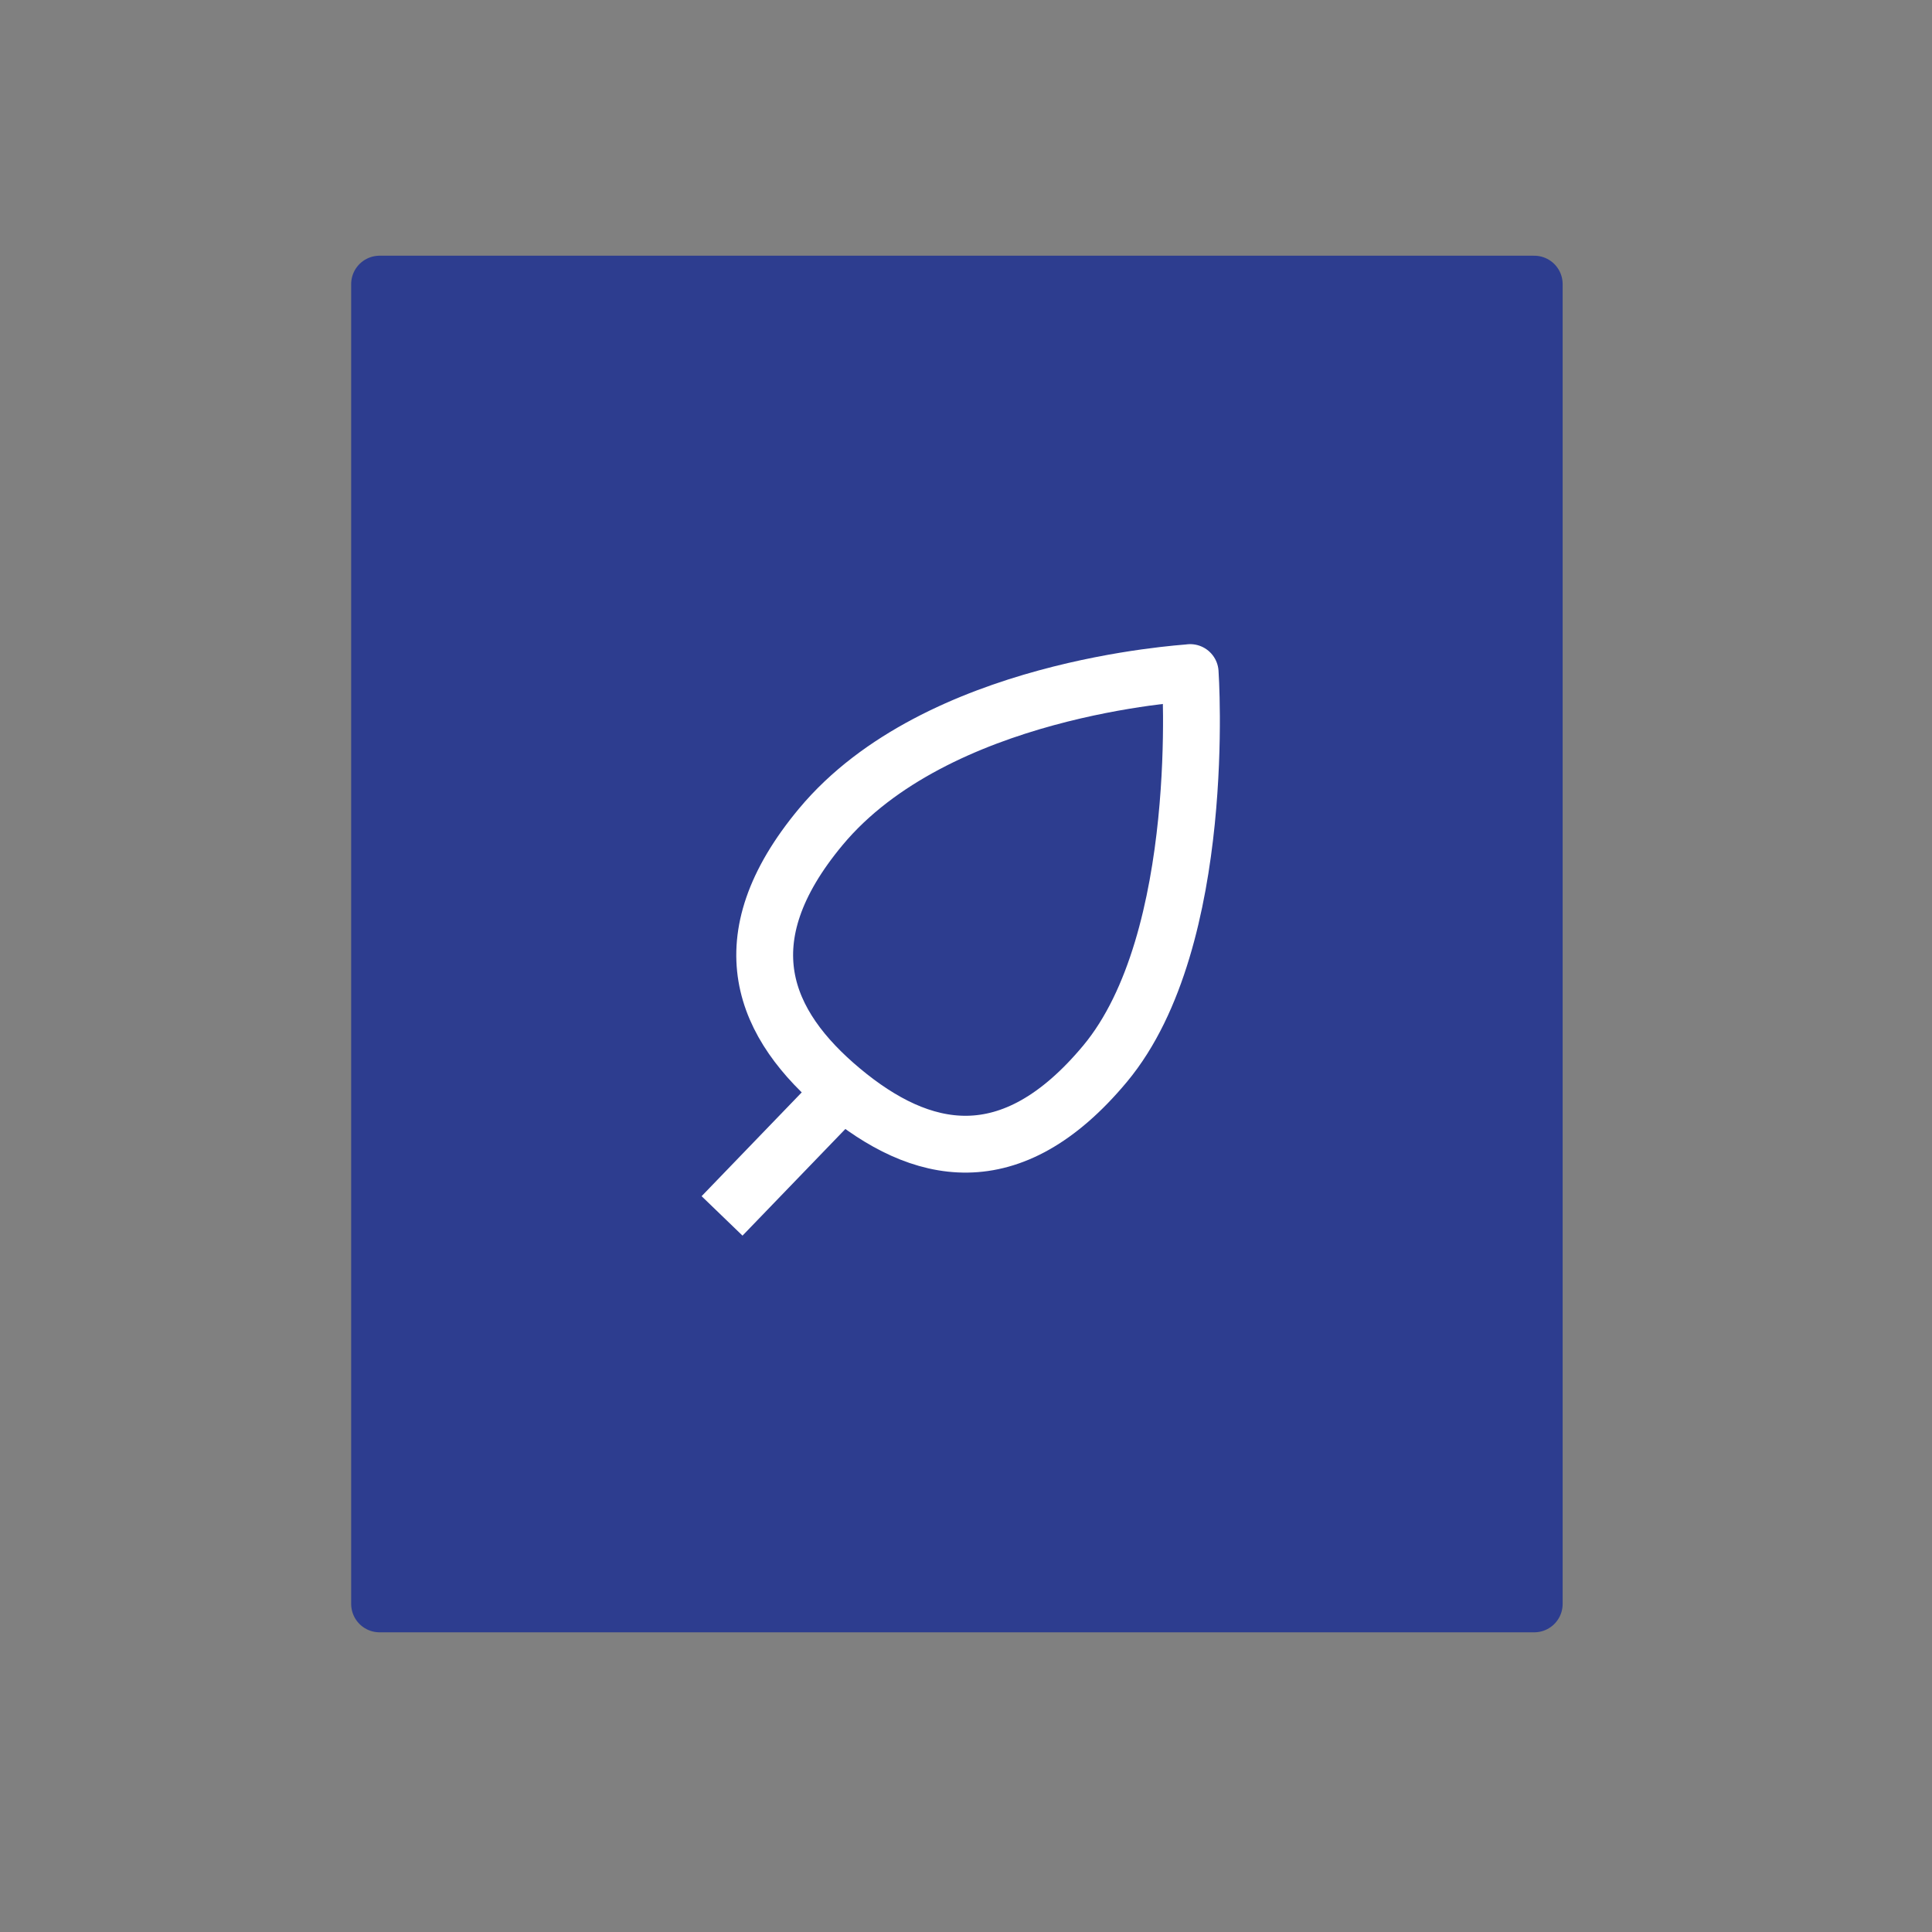
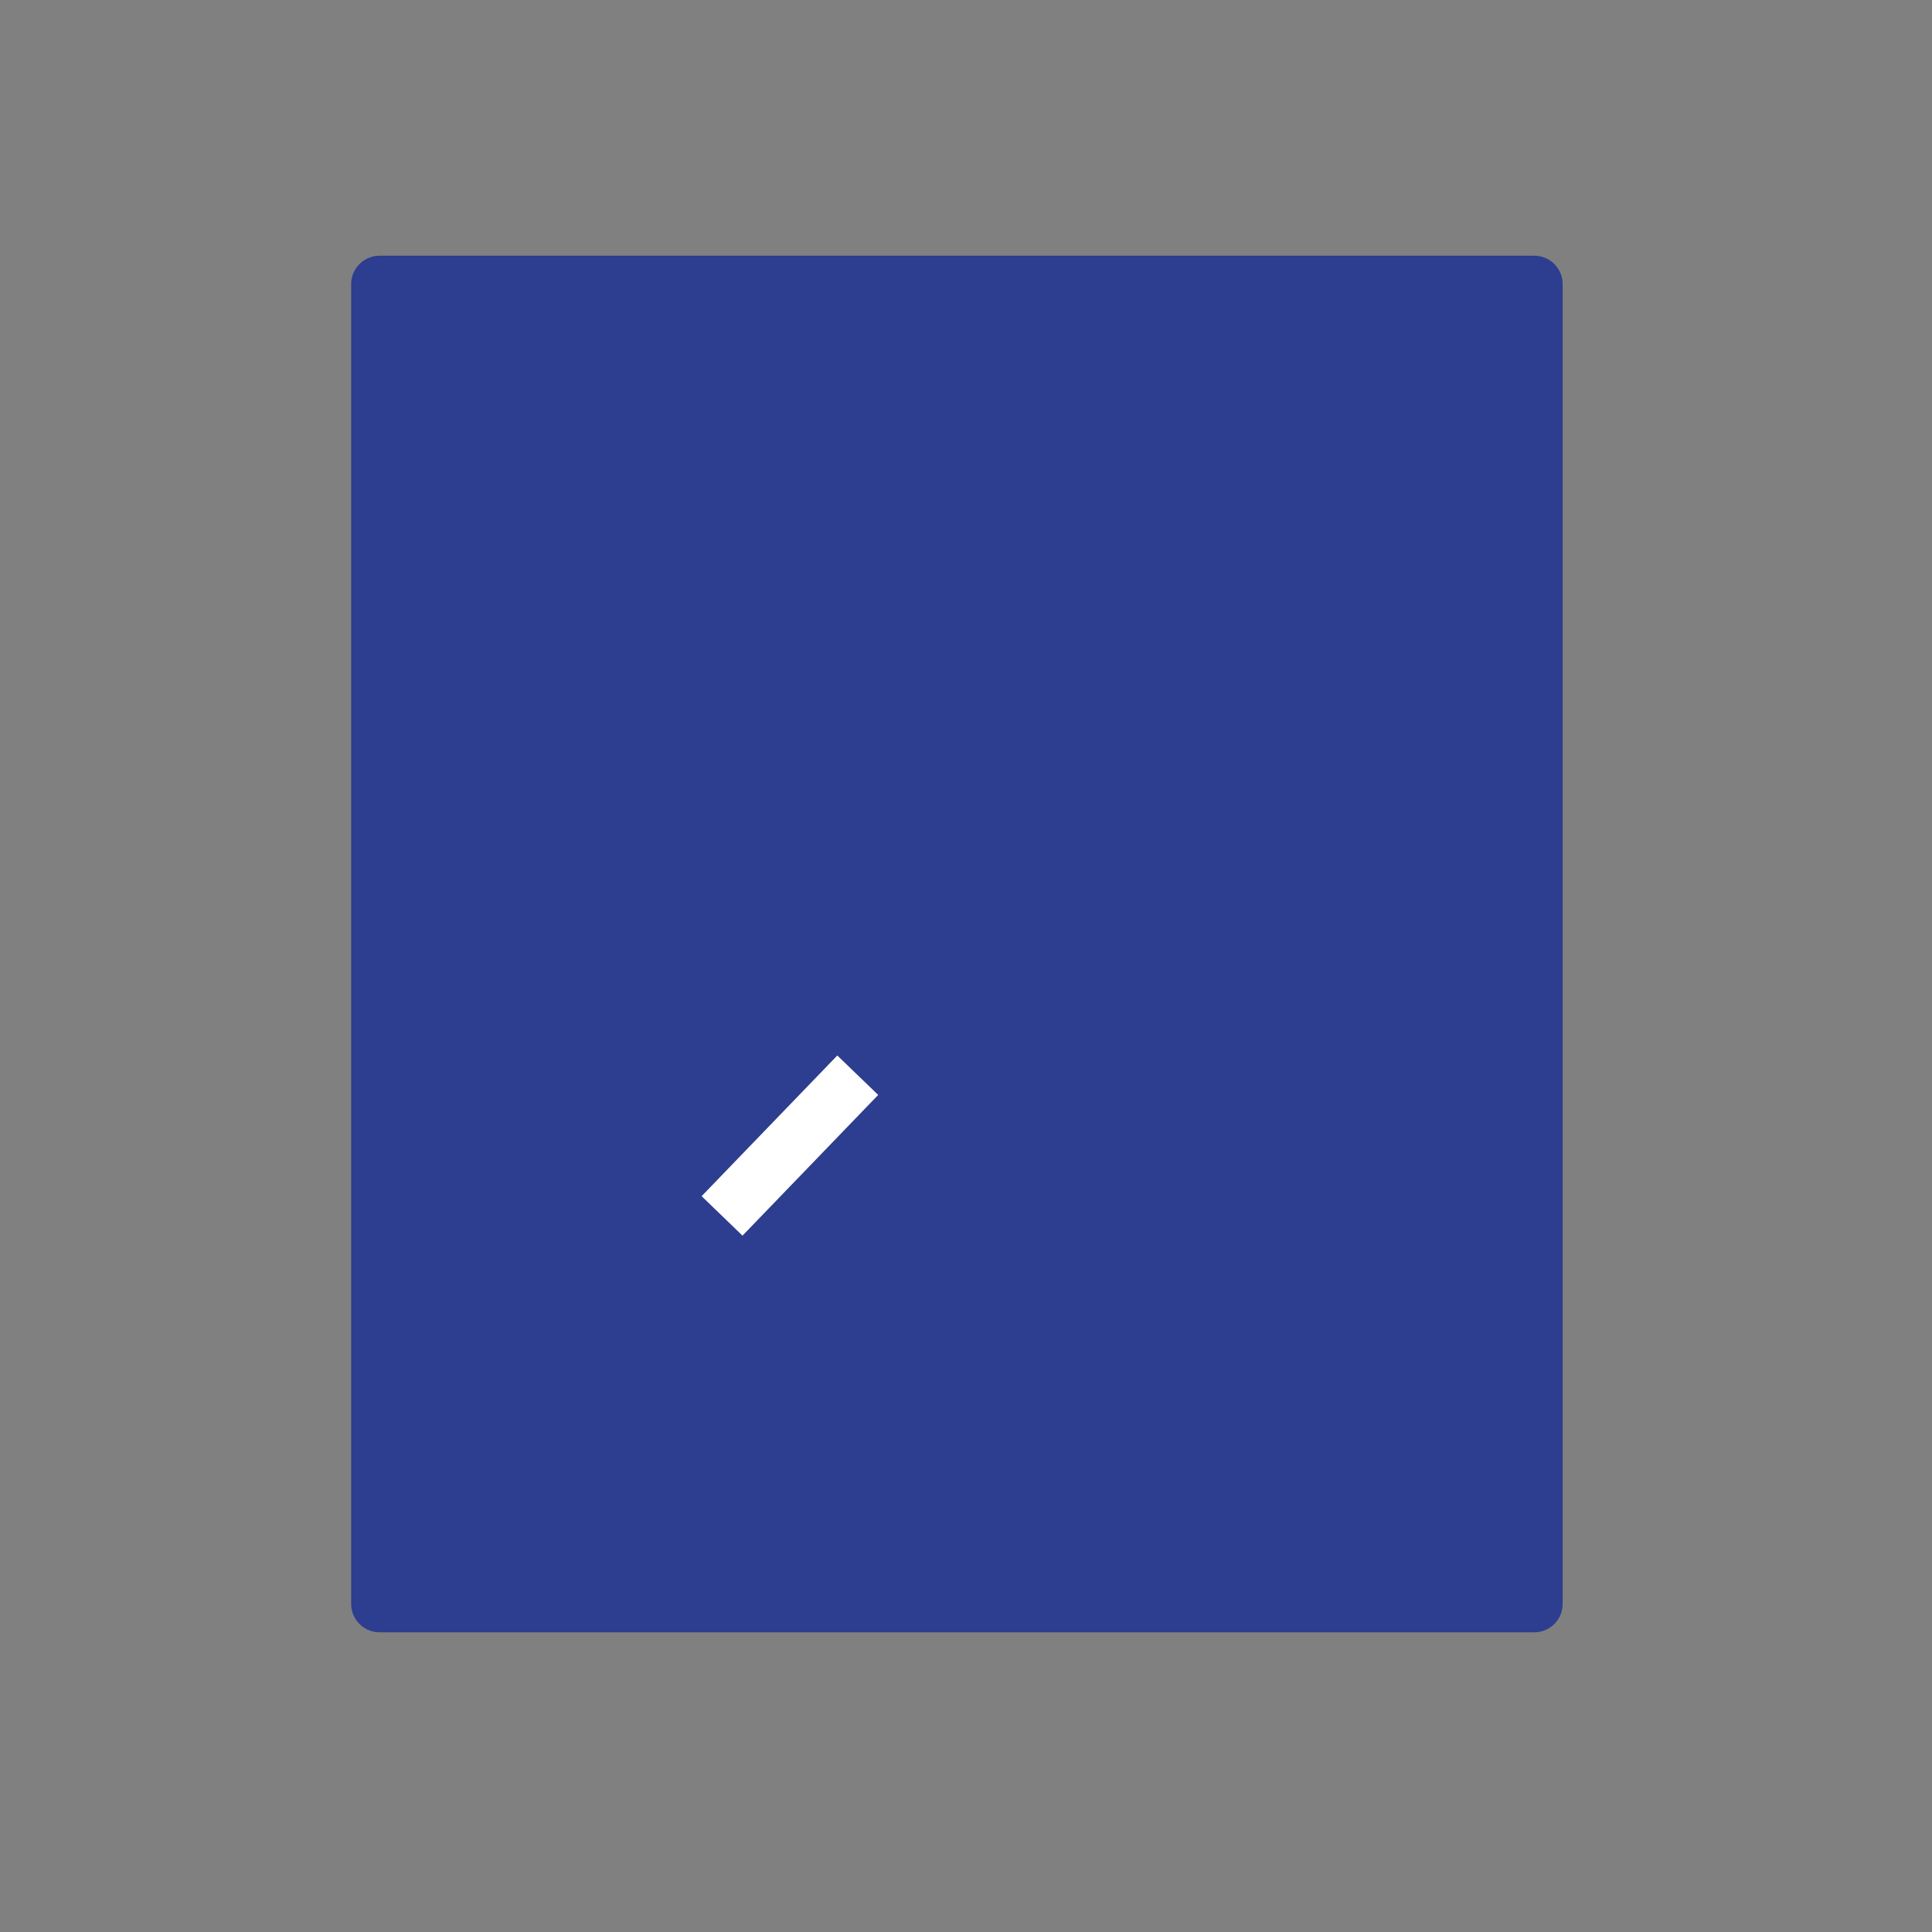
<svg xmlns="http://www.w3.org/2000/svg" width="34" height="34" viewBox="0 0 34 34" fill="none">
  <rect x="0" y="0" width="34" height="34" fill="#808080" stroke="none" />
  <path d="M27 5H6.68V28.226H27V5Z" fill="#2D3D8F" stroke="#2D3D8F" stroke-linejoin="round" />
-   <path d="M20.945 11.836C20.945 11.836 21.271 16.531 19.448 18.719C17.782 20.718 16.198 20.341 14.817 19.19C13.436 18.039 12.78 16.548 14.446 14.549C16.489 12.098 20.81 11.856 20.945 11.836Z" stroke="white" stroke-linejoin="round" />
  <path d="M12.707 21.398L15.095 18.922" stroke="white" stroke-linejoin="round" />
</svg>